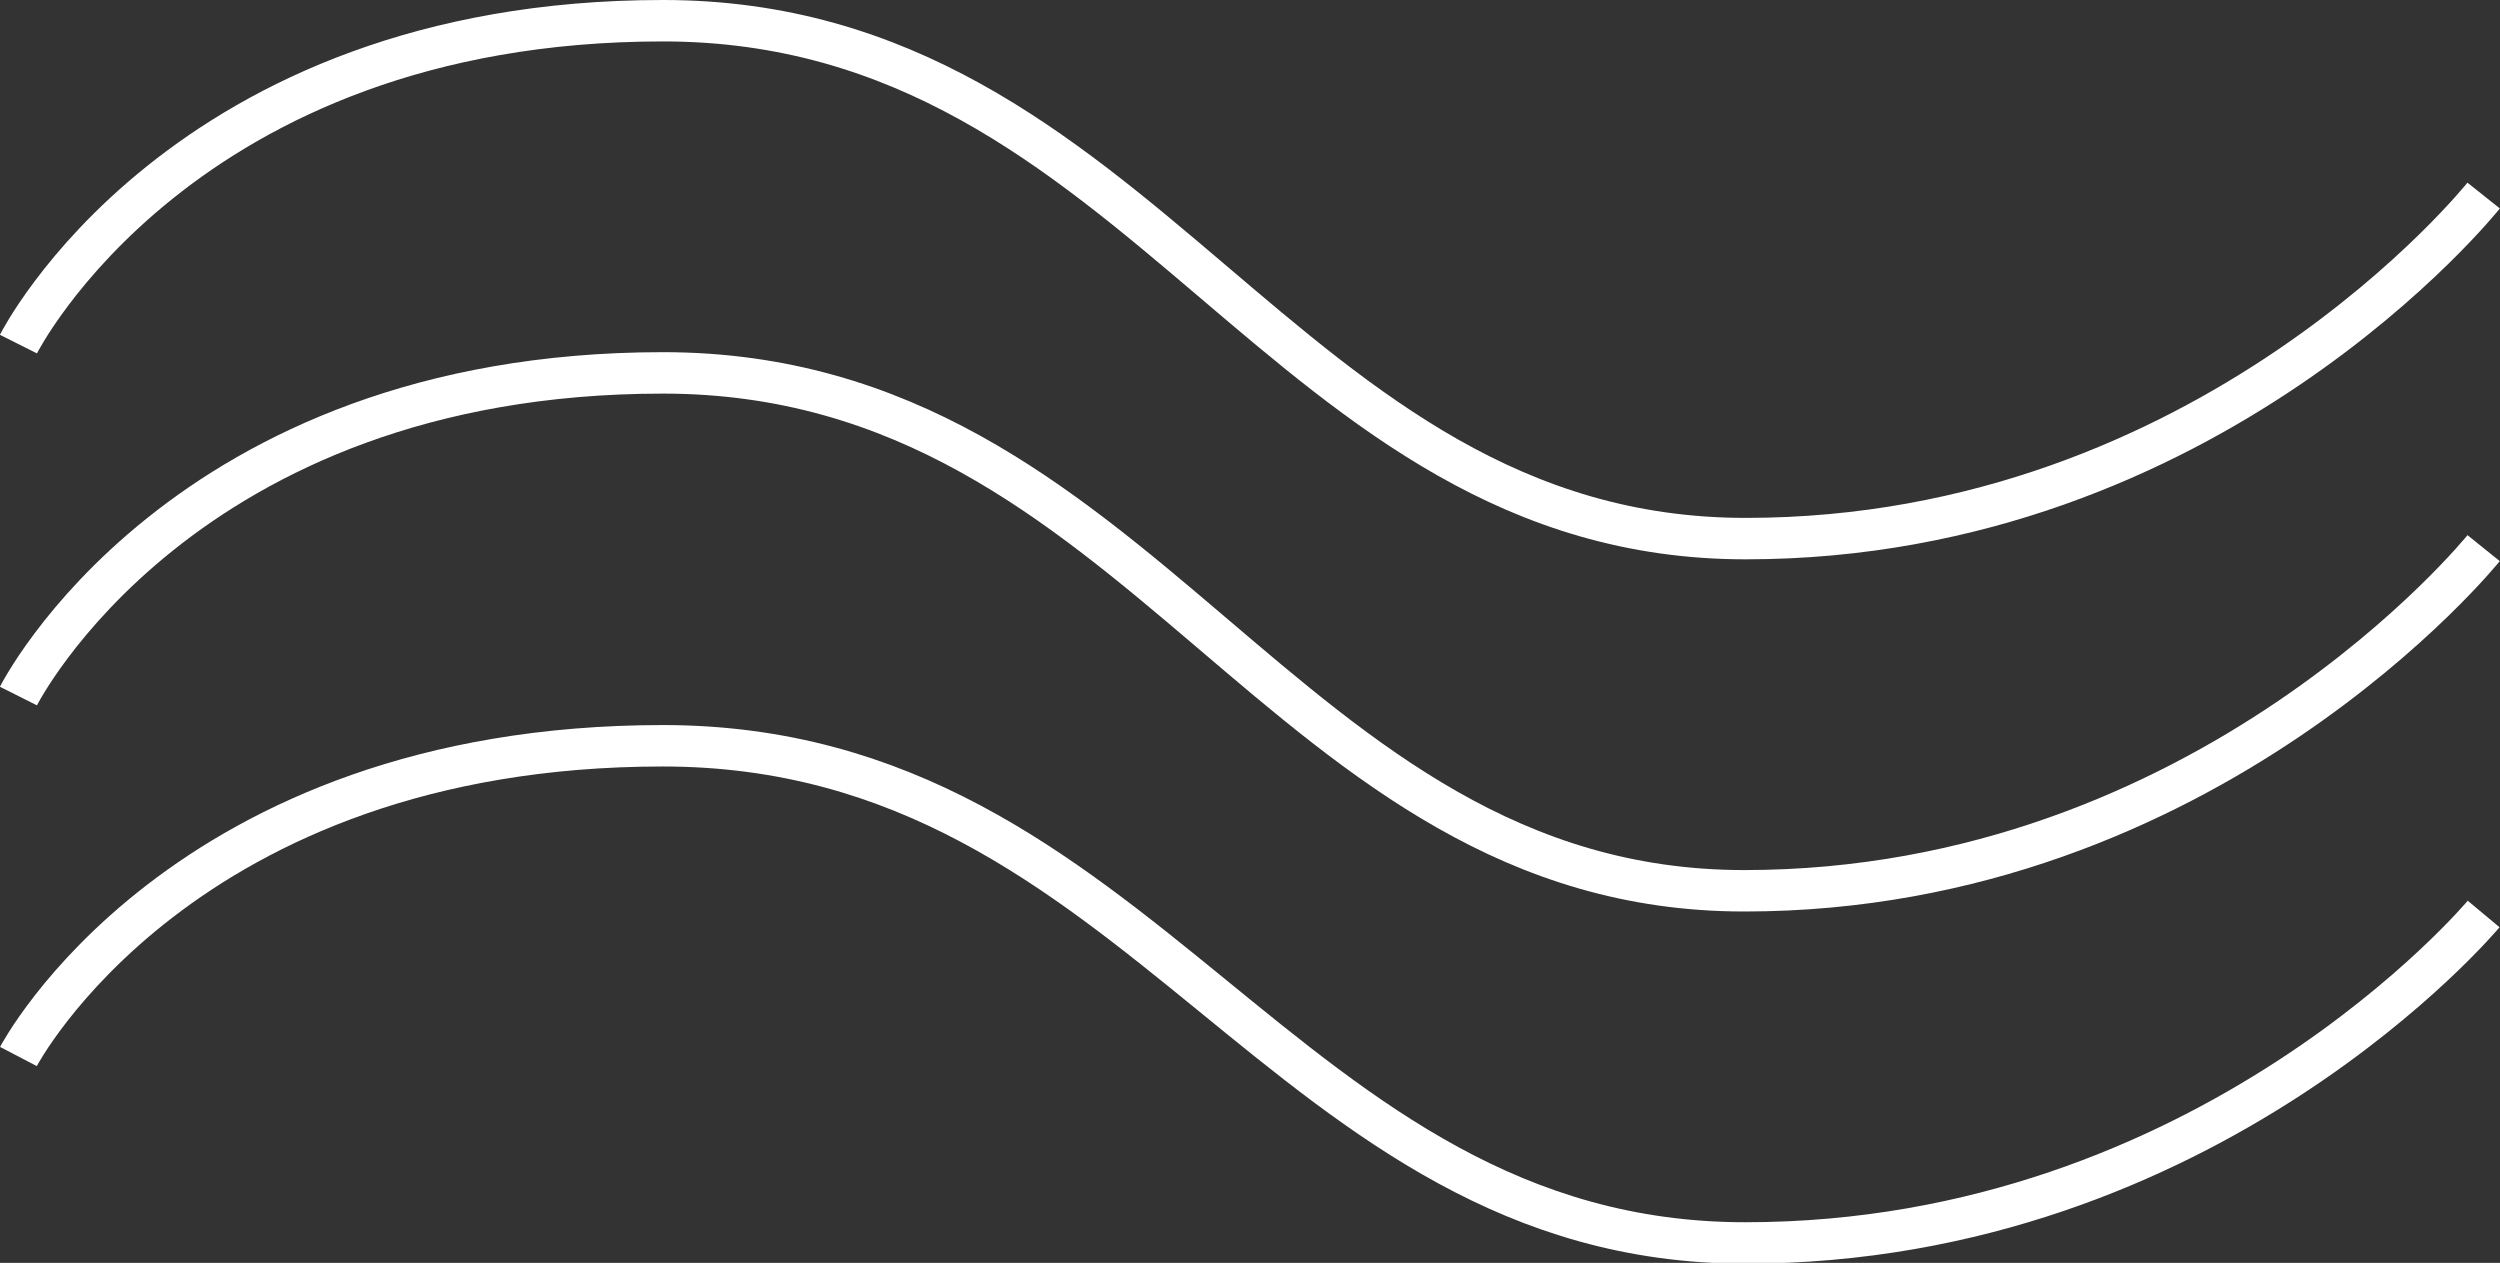
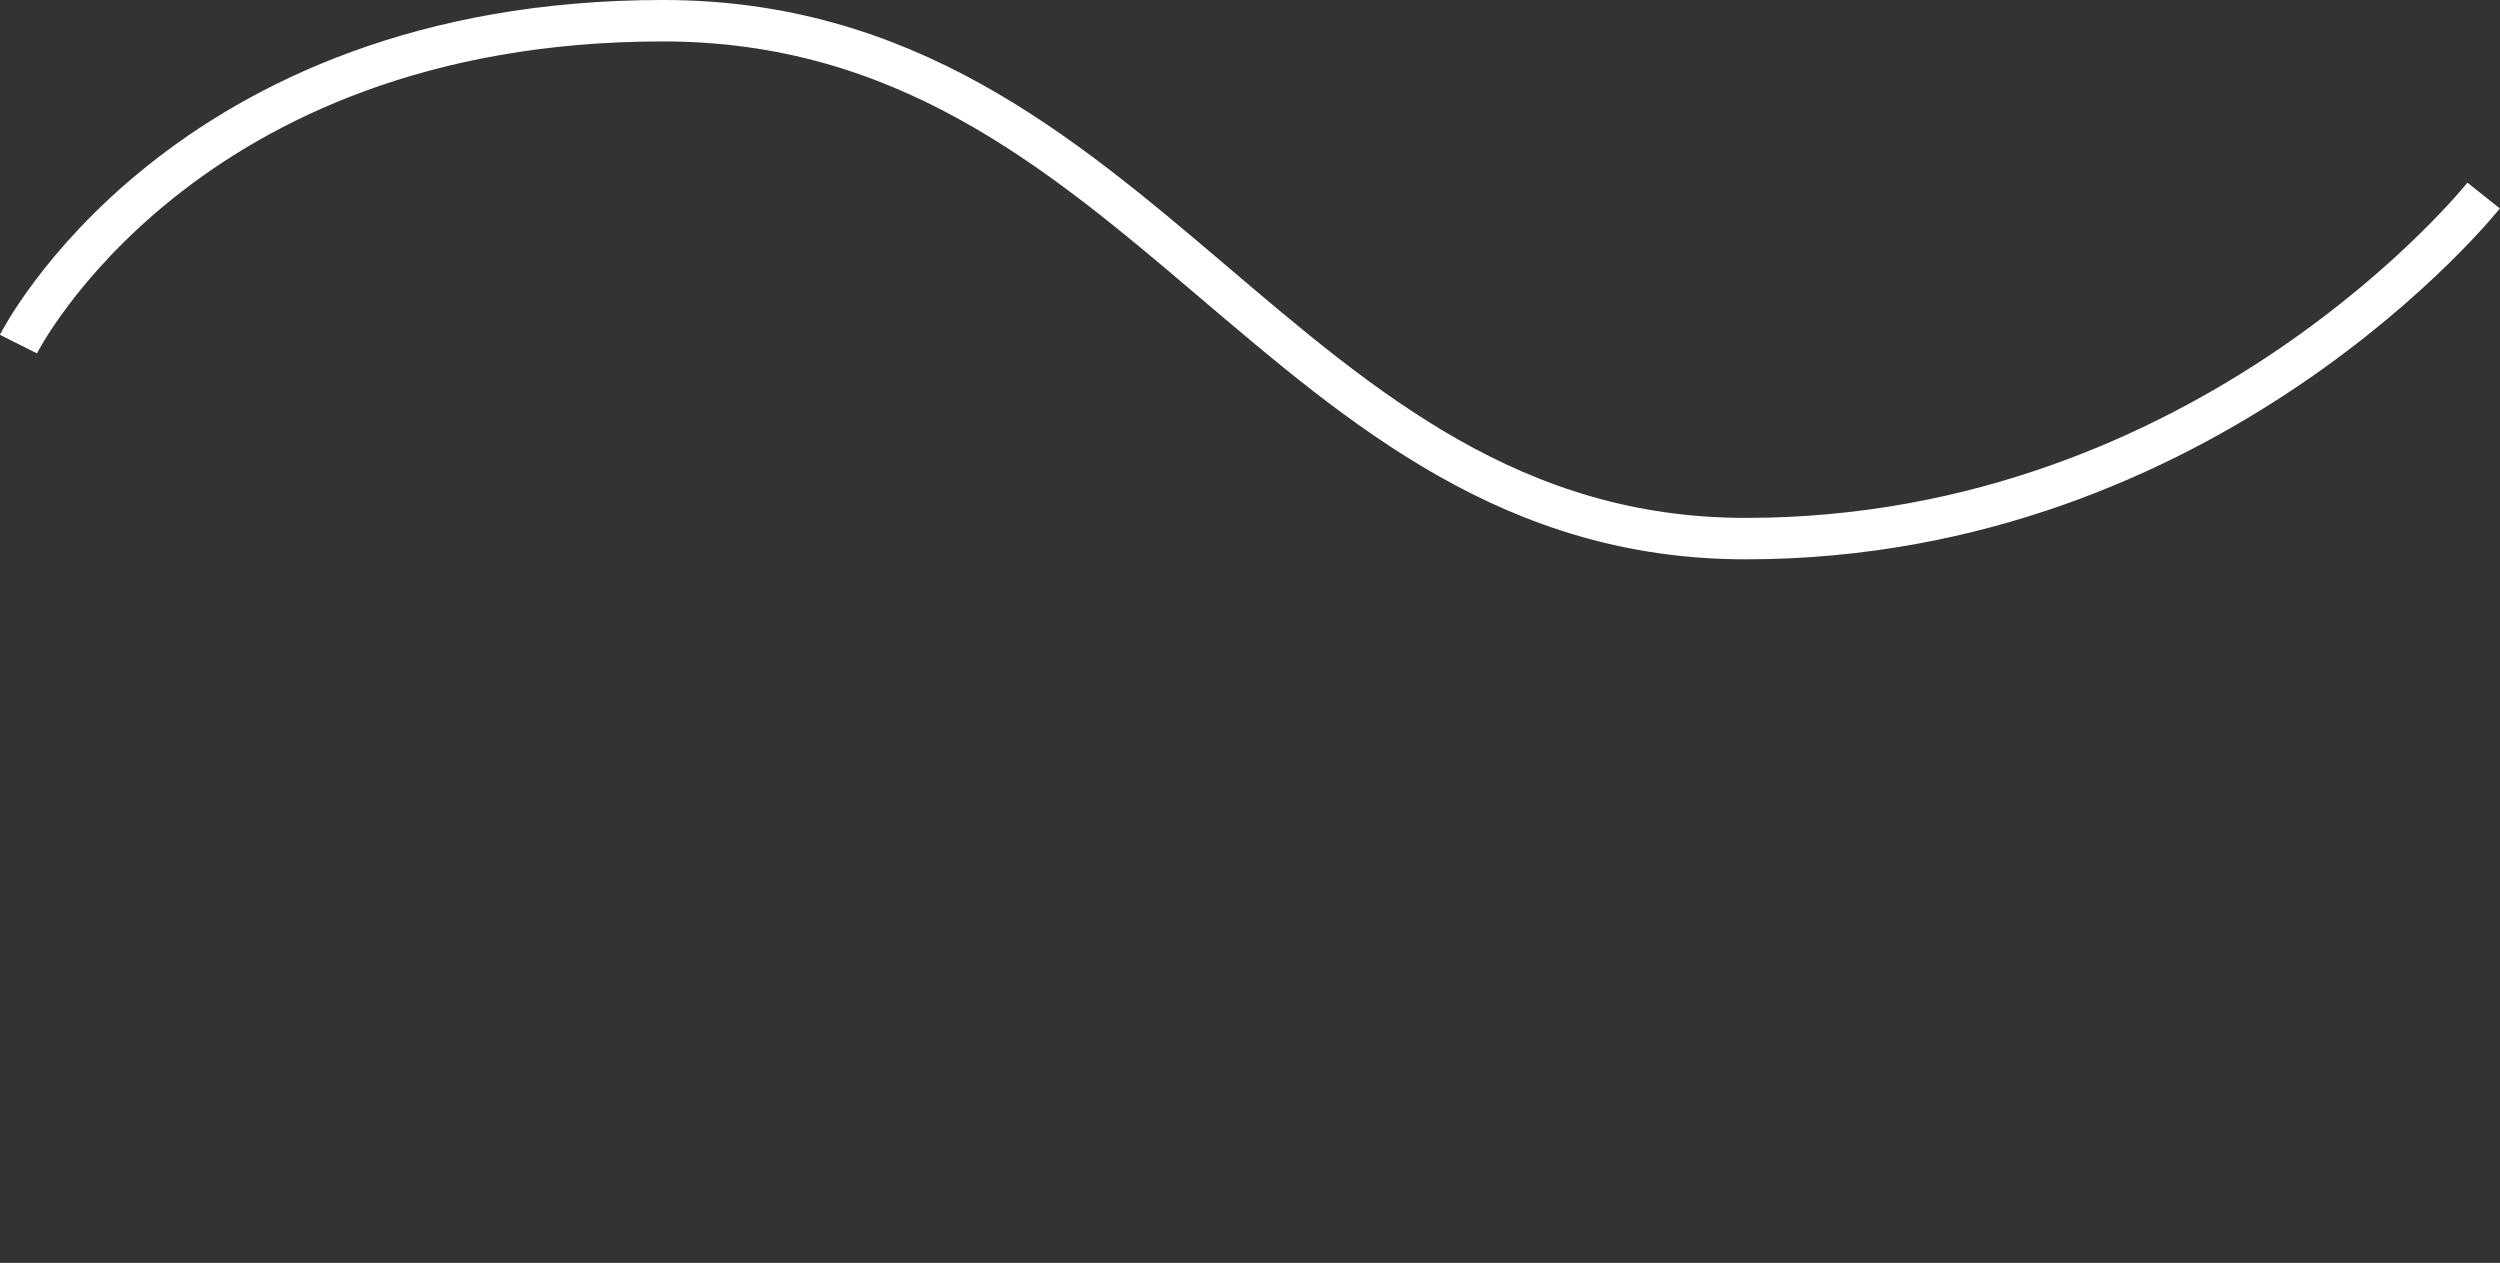
<svg xmlns="http://www.w3.org/2000/svg" viewBox="0 0 120.68 60.96">
  <rect x="0" y="0" width="120.68" height="60.96" fill="#333333" stroke="none" />
  <defs>
    <style>.cls-1{fill:none;stroke:#fff;stroke-miterlimit:10;stroke-width:2px}</style>
  </defs>
  <g id="Слой_2" data-name="Слой 2">
    <g id="Слой_1-2" data-name="Слой 1">
-       <path class="cls-1" d="M.89 51S8.72 36 32 36s29.86 24 52.25 24 35.64-15.88 35.64-15.88" />
-       <path class="cls-1" d="M.89 33.6S8.72 18 32 18s29.82 25 52.2 25 35.69-16.54 35.69-16.54" />
      <path class="cls-1" d="M.89 16.61S8.72 1 32 1s29.82 25 52.27 25 35.62-16.56 35.62-16.56" />
    </g>
  </g>
</svg>